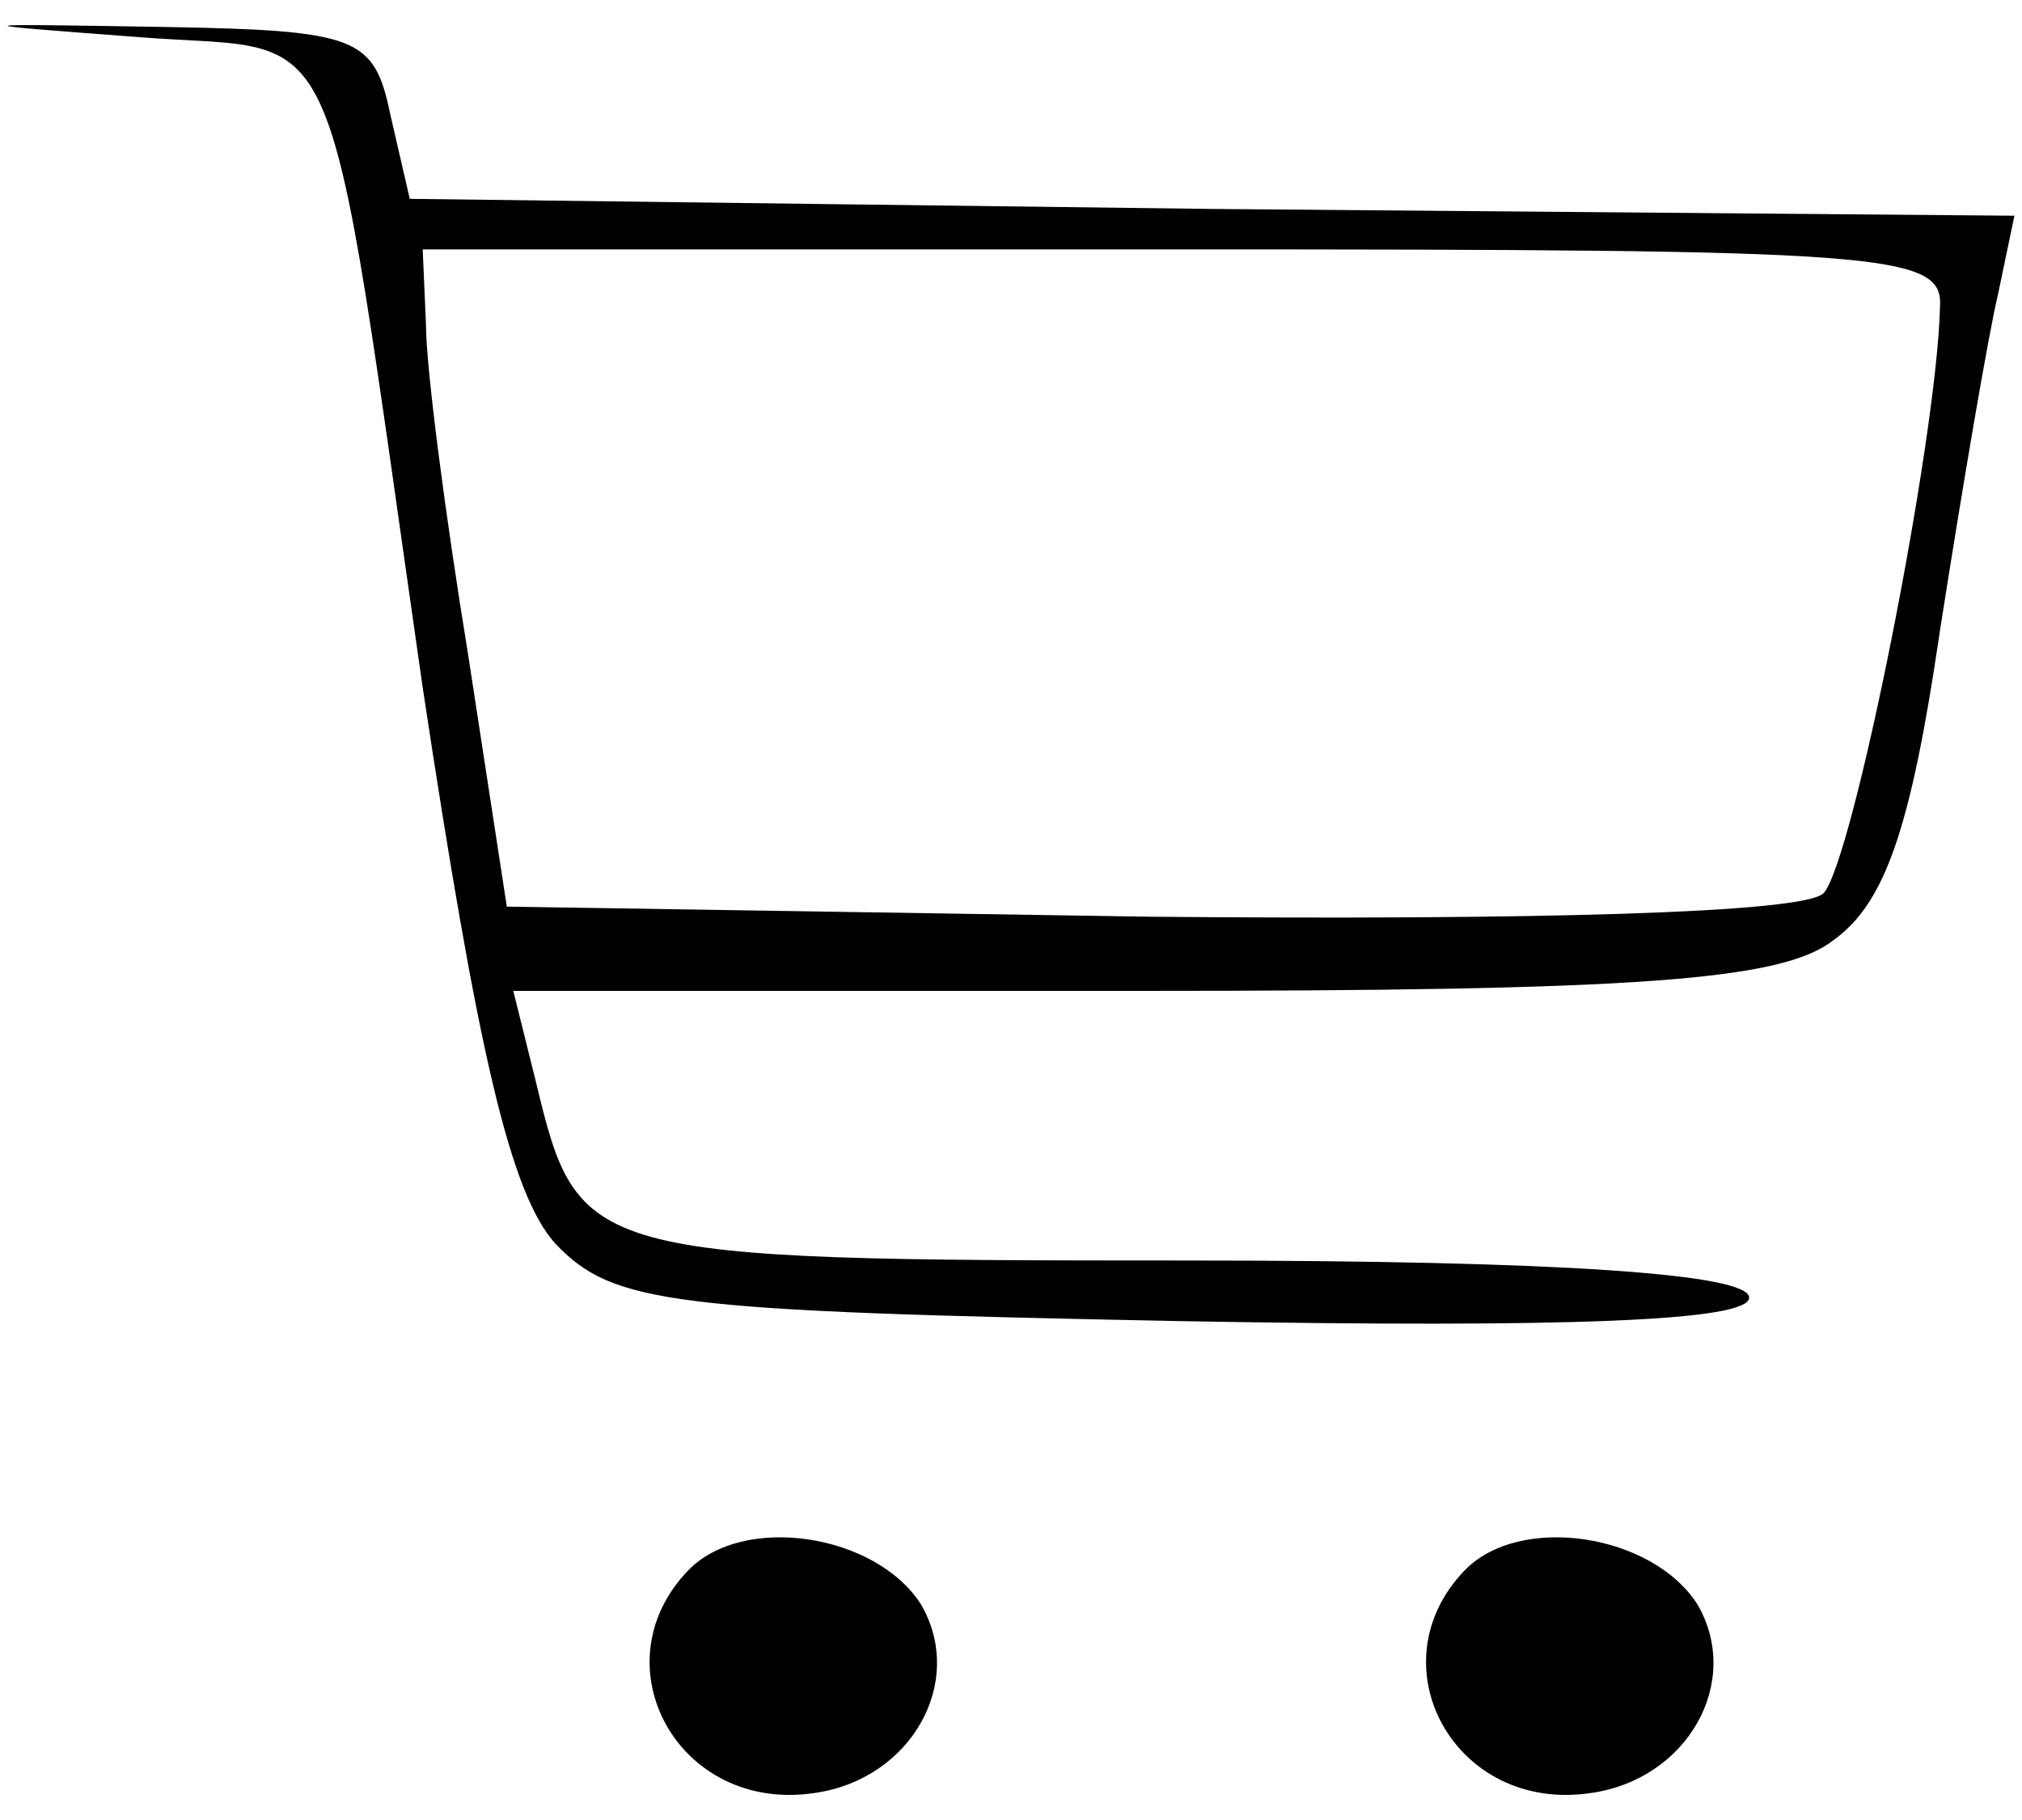
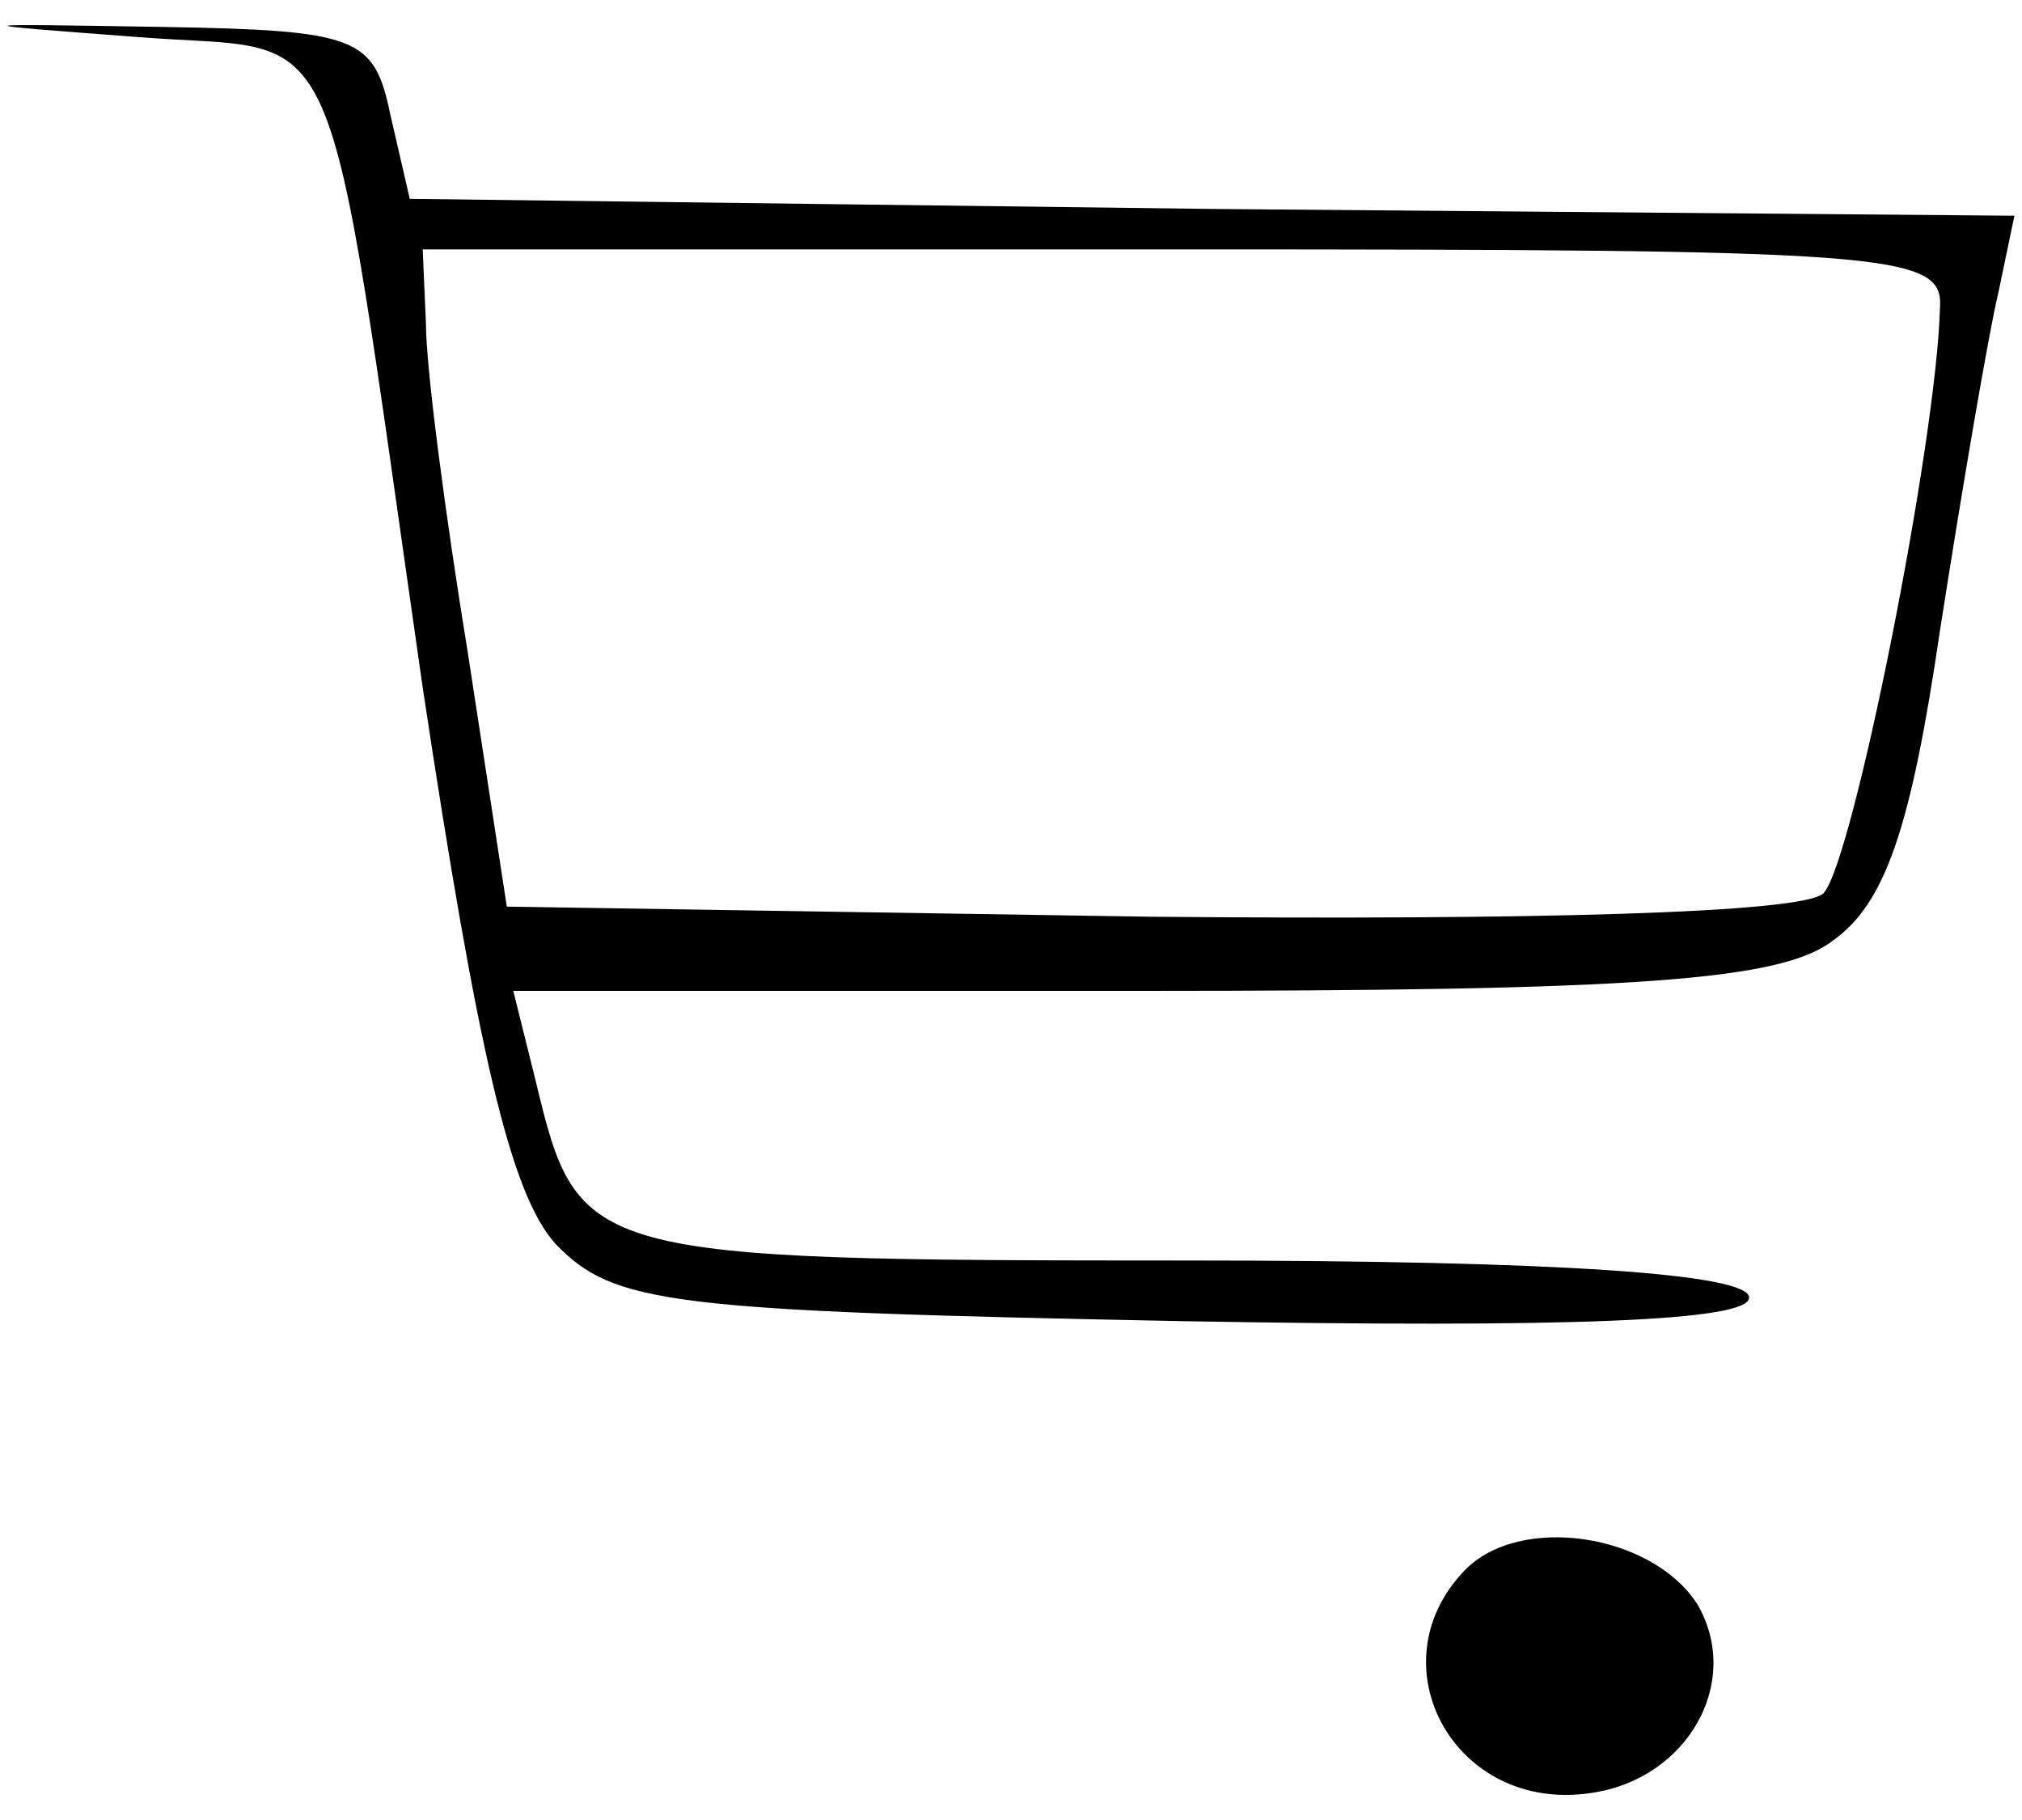
<svg xmlns="http://www.w3.org/2000/svg" width="40" height="36" viewBox="0 0 40 36" fill="none">
  <path d="M2.73 0.733C6.89 1.067 6.378 -0.2 8.362 13.6C9.45 20.8 10.09 23.6 10.986 24.6C12.138 25.8 13.226 25.933 23.402 26.133C31.018 26.267 34.602 26.133 34.602 25.667C34.602 25.2 30.89 24.933 23.466 24.933C11.562 24.933 11.434 24.867 10.602 21.4L10.154 19.6H22.57C32.362 19.6 35.242 19.4 36.266 18.6C37.29 17.867 37.802 16.4 38.378 12.467C38.826 9.6 39.338 6.6 39.53 5.8L39.85 4.267L23.978 4.133L8.106 3.933L7.722 2.267C7.402 0.733 7.082 0.6 3.242 0.533C-0.79 0.467 -0.79 0.467 2.73 0.733ZM38.378 6.067C38.314 8.733 36.65 17.067 36.074 17.667C35.69 18.067 30.25 18.2 22.762 18.133L10.026 17.933L9.258 12.933C8.81 10.2 8.426 7.267 8.426 6.4L8.362 4.933H23.402C37.29 4.933 38.442 5 38.378 6.067Z" fill="black" />
-   <path d="M13.61 31.067C11.818 32.933 13.418 35.867 16.106 35.467C18.026 35.2 19.114 33.267 18.218 31.733C17.322 30.333 14.698 29.933 13.61 31.067Z" fill="black" />
  <path d="M28.97 31.067C27.178 32.933 28.778 35.867 31.466 35.467C33.386 35.2 34.474 33.267 33.578 31.733C32.682 30.333 30.058 29.933 28.97 31.067Z" fill="black" />
</svg>